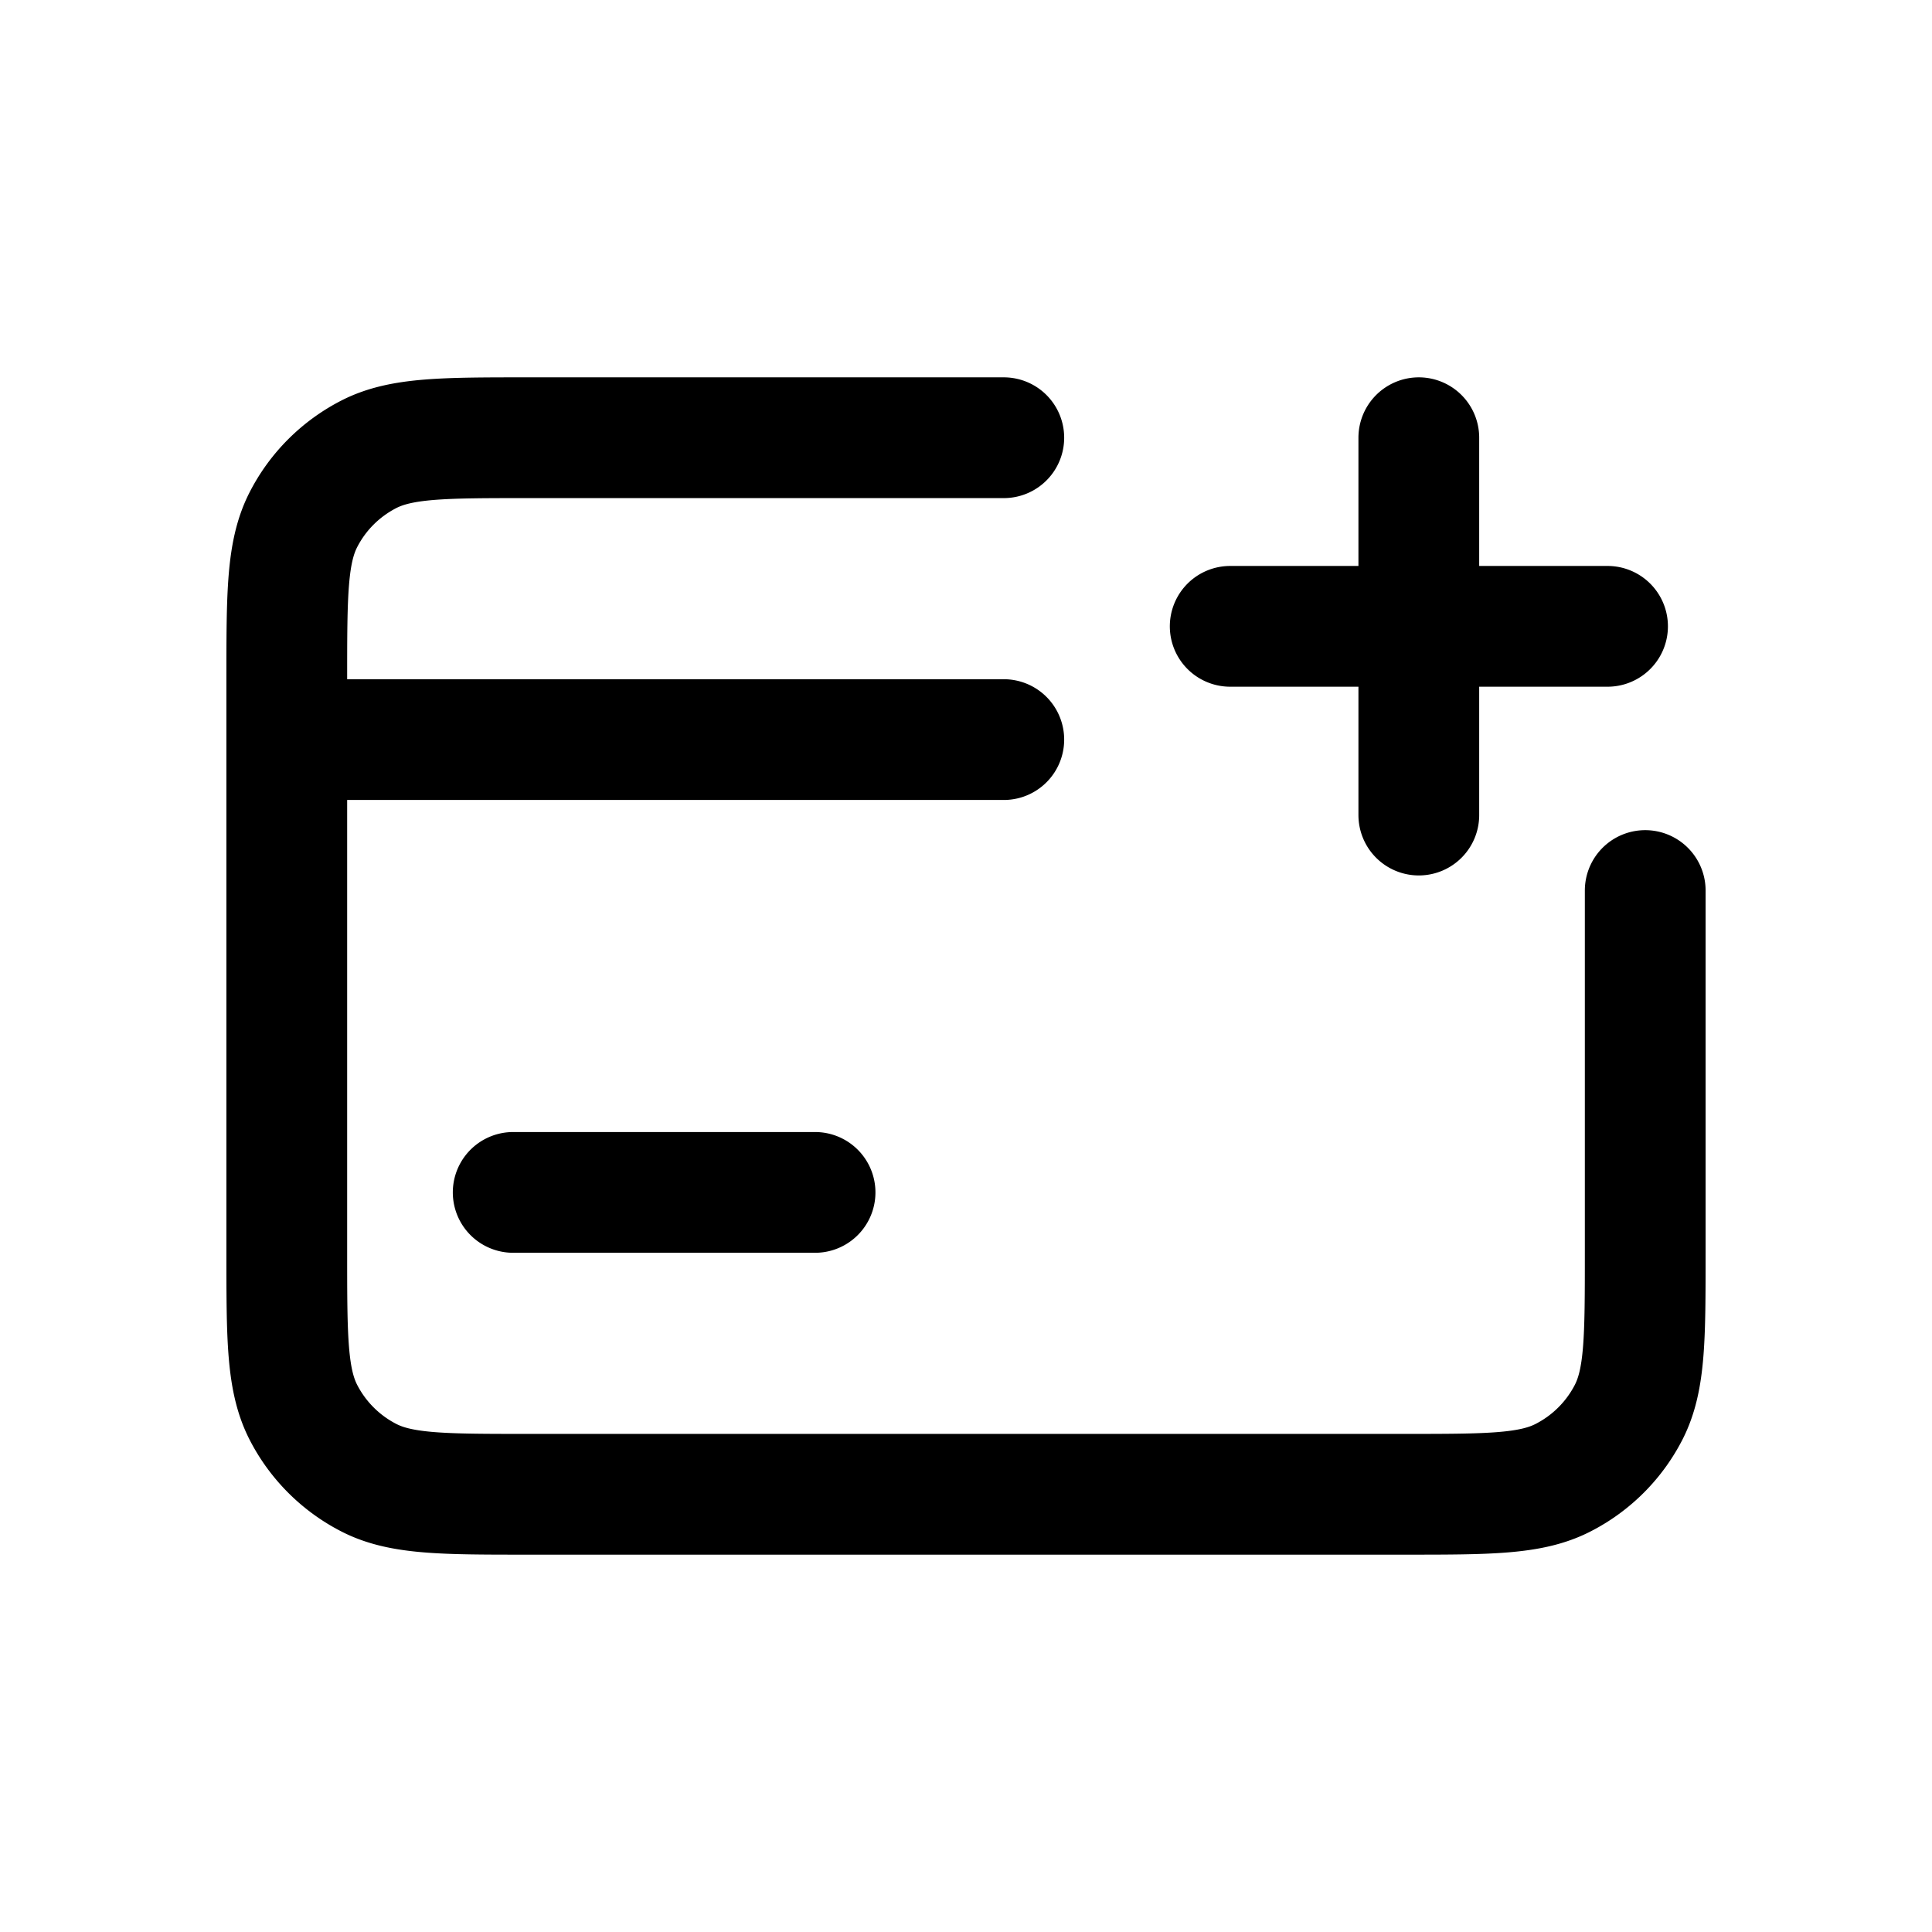
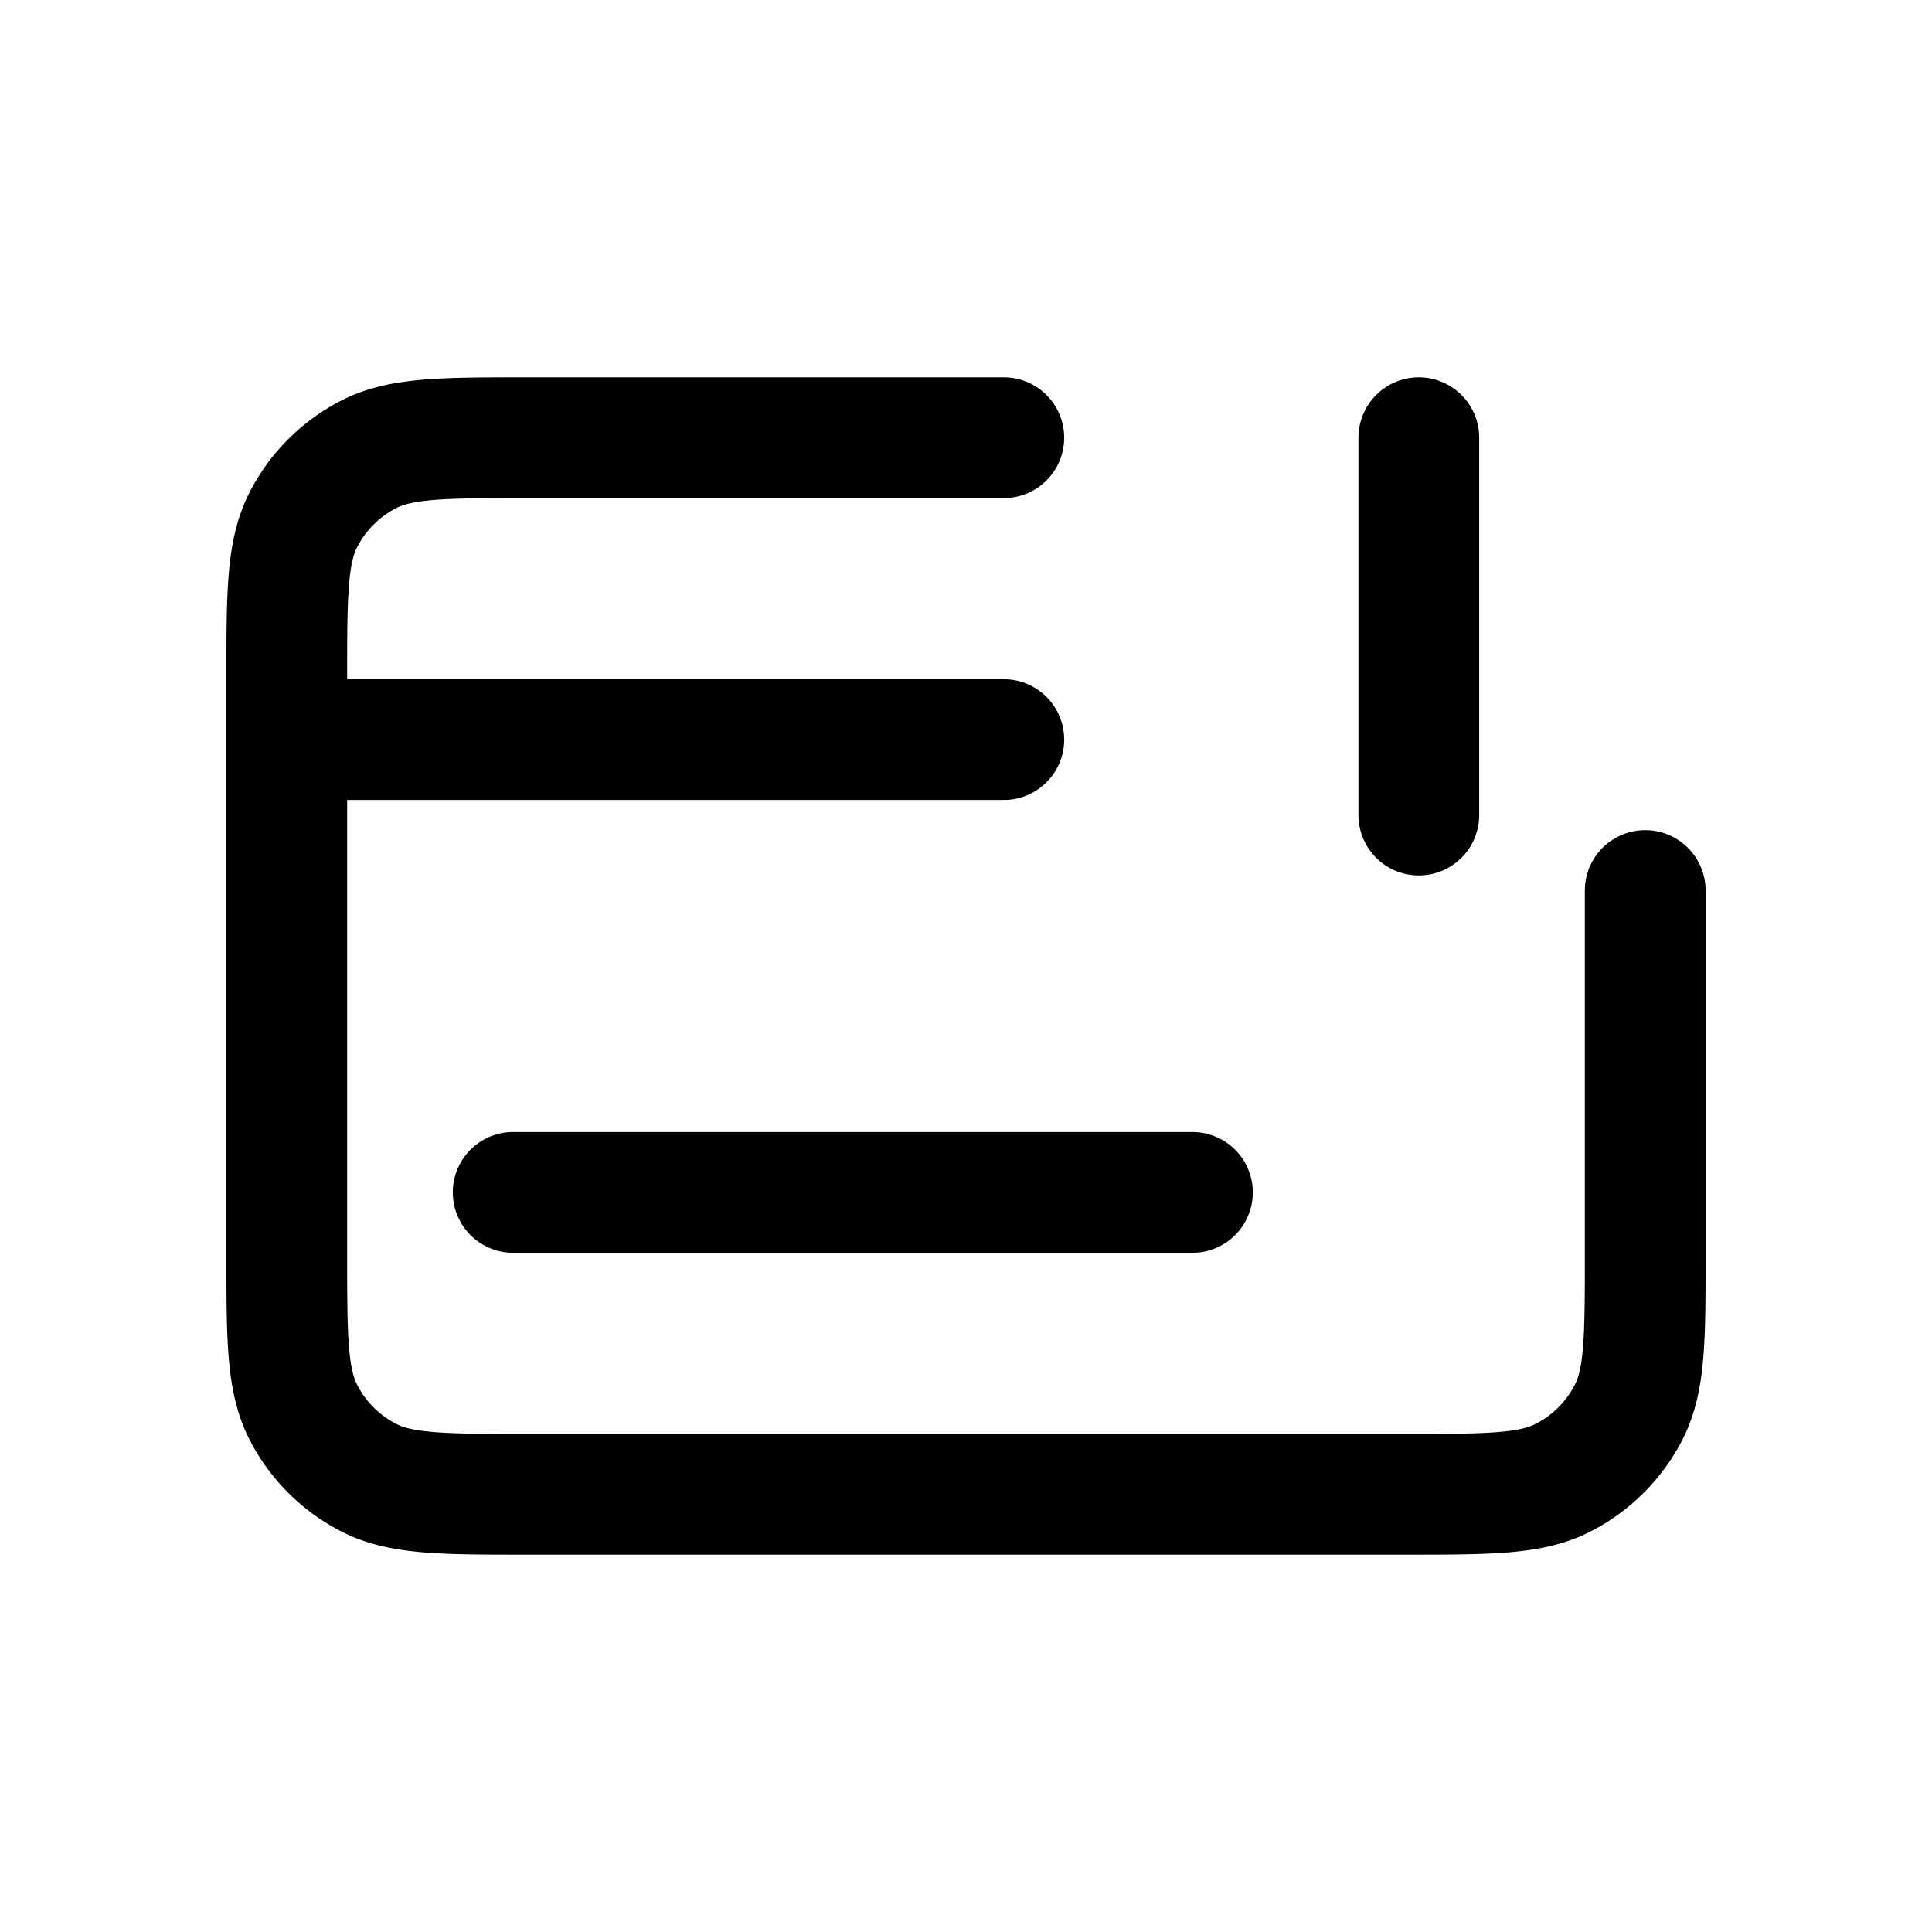
<svg xmlns="http://www.w3.org/2000/svg" fill="none" viewBox="-0.5 -0.5 16 16" stroke-linecap="round" stroke-linejoin="round" stroke="#000000" id="Credit-Card-Plus--Streamline-Mynaui.svg" height="16" width="16">
  <desc>Credit Card Plus Streamline Icon: https://streamlinehq.com</desc>
-   <path d="M1.875 5.625v4.25c0 0.7 0 1.05 0.136 1.318a1.25 1.25 0 0 0 0.546 0.546c0.267 0.136 0.617 0.136 1.316 0.136h7.254c0.699 0 1.048 0 1.315 -0.136 0.236 -0.12 0.427 -0.311 0.547 -0.546 0.136 -0.268 0.136 -0.616 0.136 -1.315V6.875M1.875 5.625v-0.5c0 -0.7 0 -1.05 0.136 -1.318 0.12 -0.236 0.311 -0.426 0.546 -0.546C2.825 3.125 3.175 3.125 3.875 3.125h3.938M1.875 5.625h5.938M3.75 9.375h2.5m3.438 -4.688h3.125M11.25 3.125v3.125" stroke-width="1" />
+   <path d="M1.875 5.625v4.25c0 0.7 0 1.05 0.136 1.318a1.25 1.25 0 0 0 0.546 0.546c0.267 0.136 0.617 0.136 1.316 0.136h7.254c0.699 0 1.048 0 1.315 -0.136 0.236 -0.12 0.427 -0.311 0.547 -0.546 0.136 -0.268 0.136 -0.616 0.136 -1.315V6.875M1.875 5.625v-0.5c0 -0.7 0 -1.05 0.136 -1.318 0.12 -0.236 0.311 -0.426 0.546 -0.546C2.825 3.125 3.175 3.125 3.875 3.125h3.938M1.875 5.625h5.938M3.75 9.375h2.5h3.125M11.25 3.125v3.125" stroke-width="1" />
</svg>